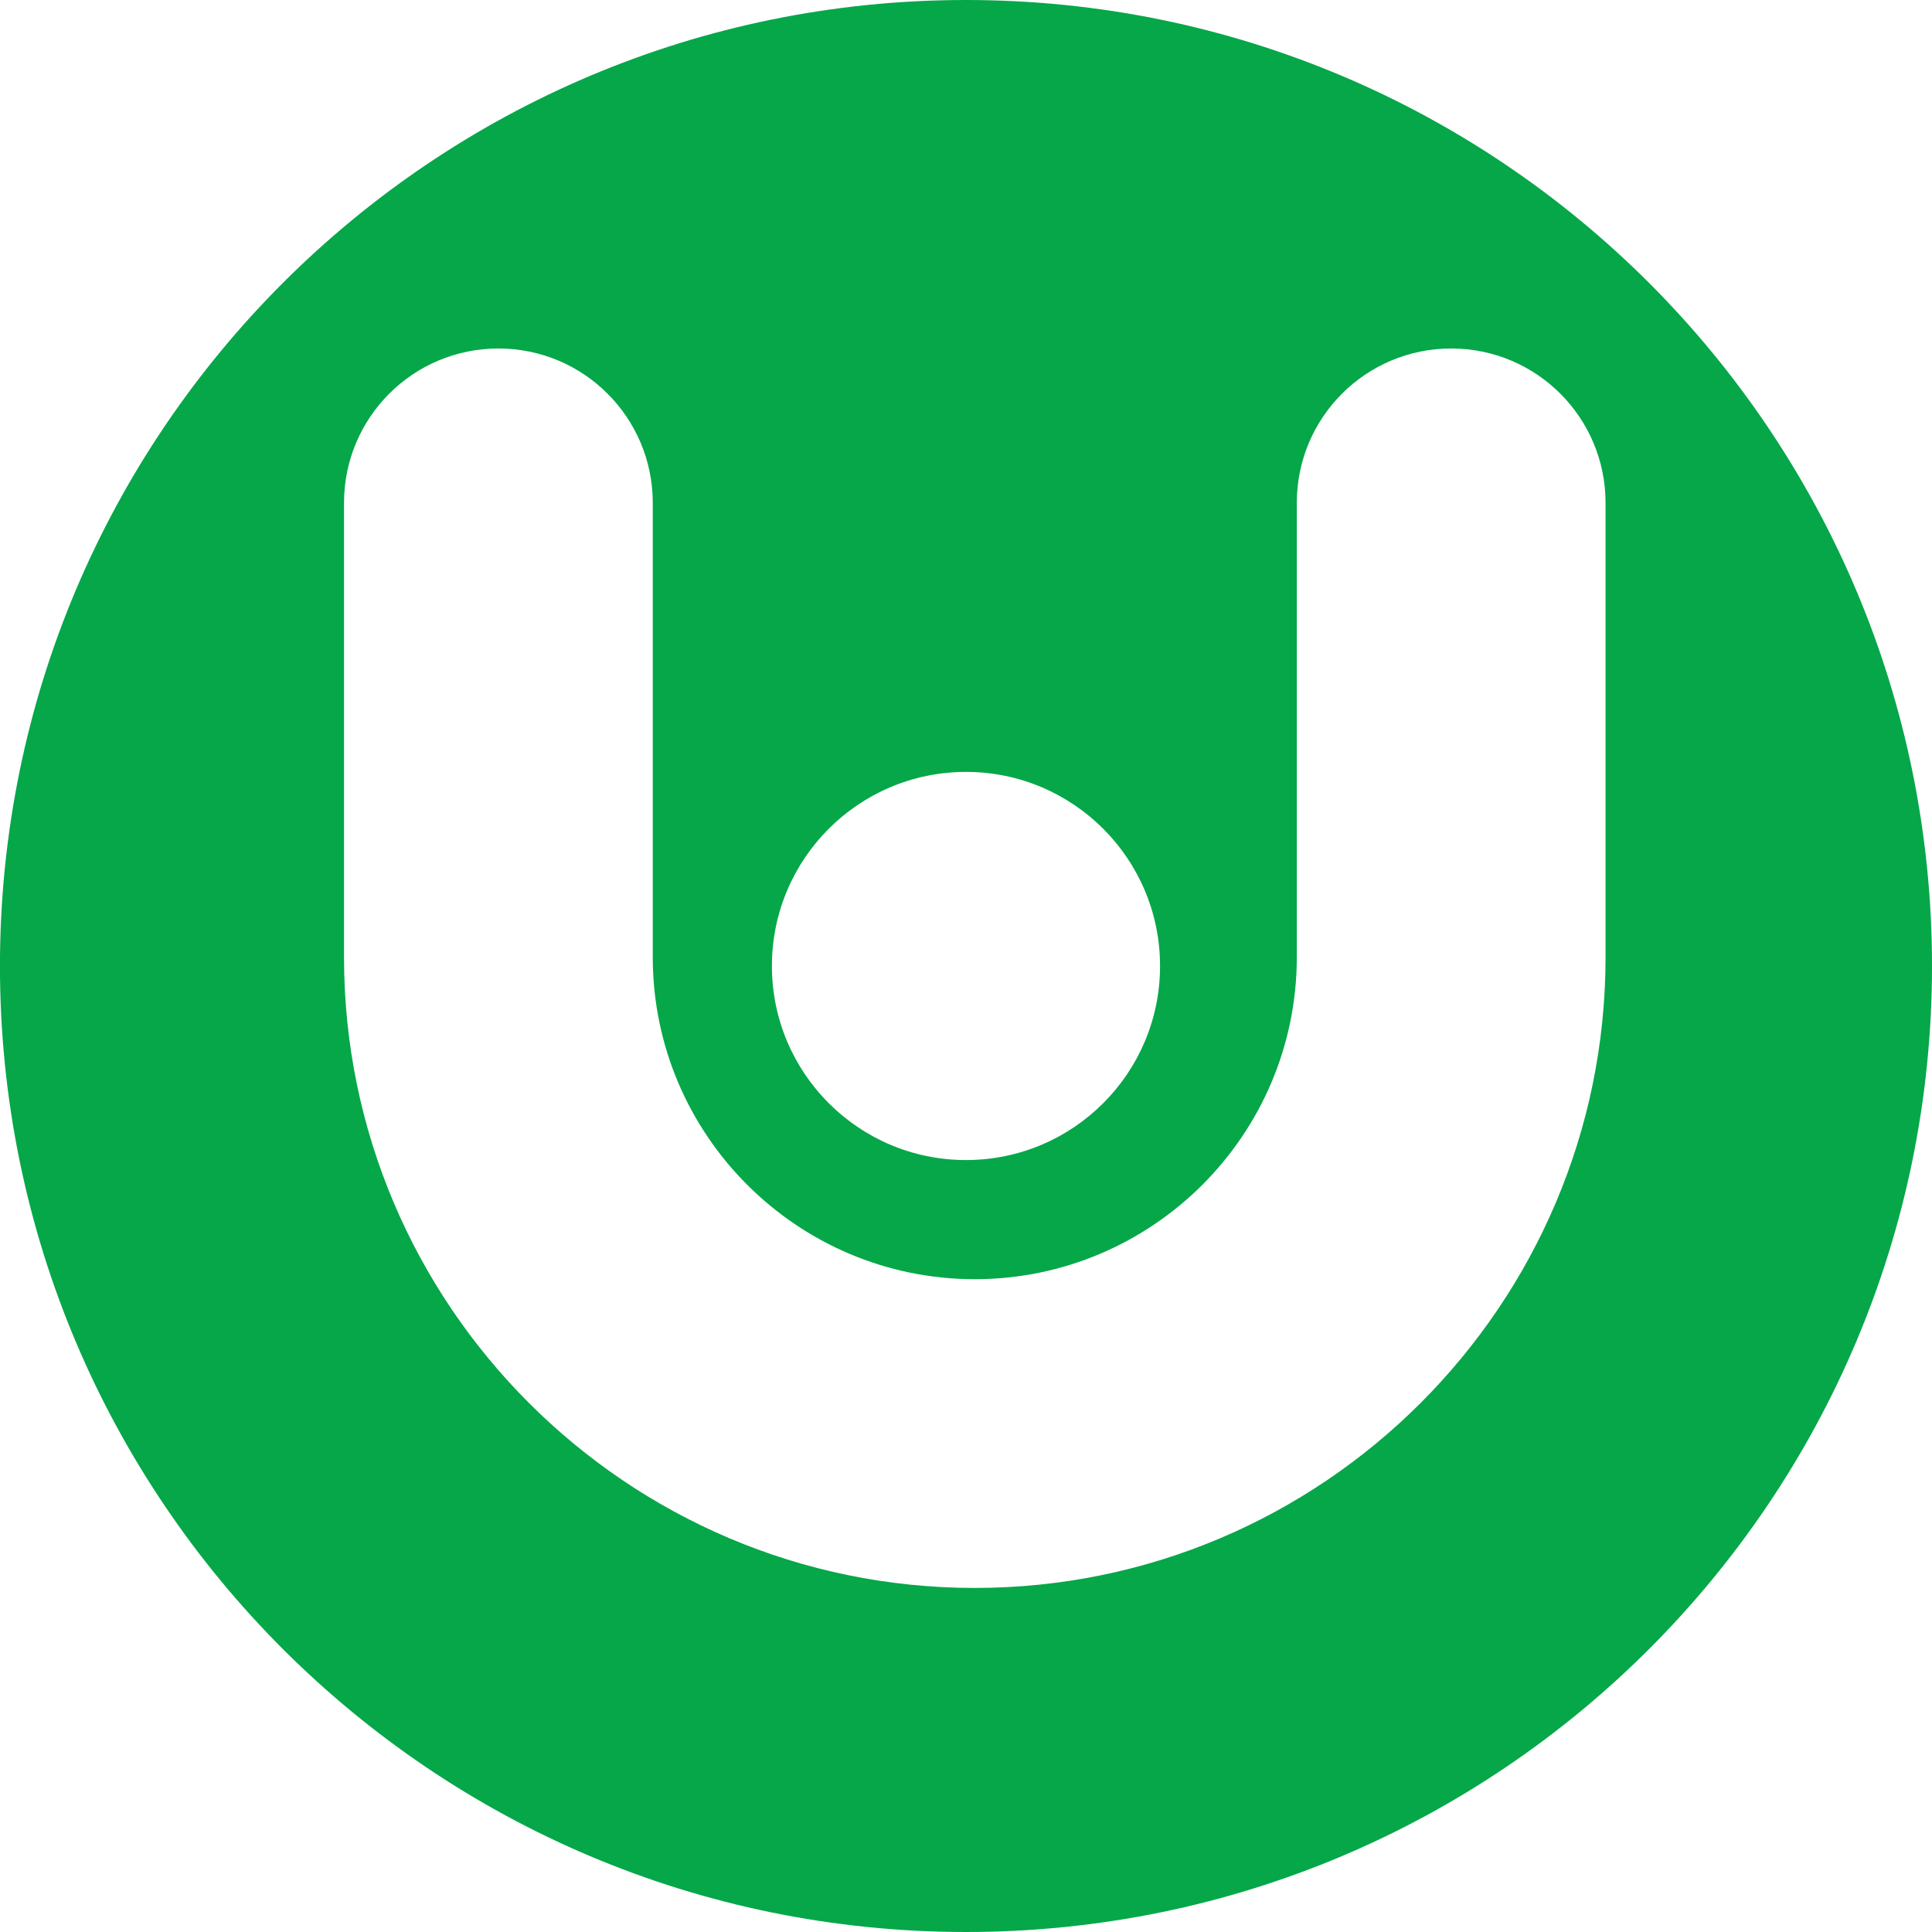
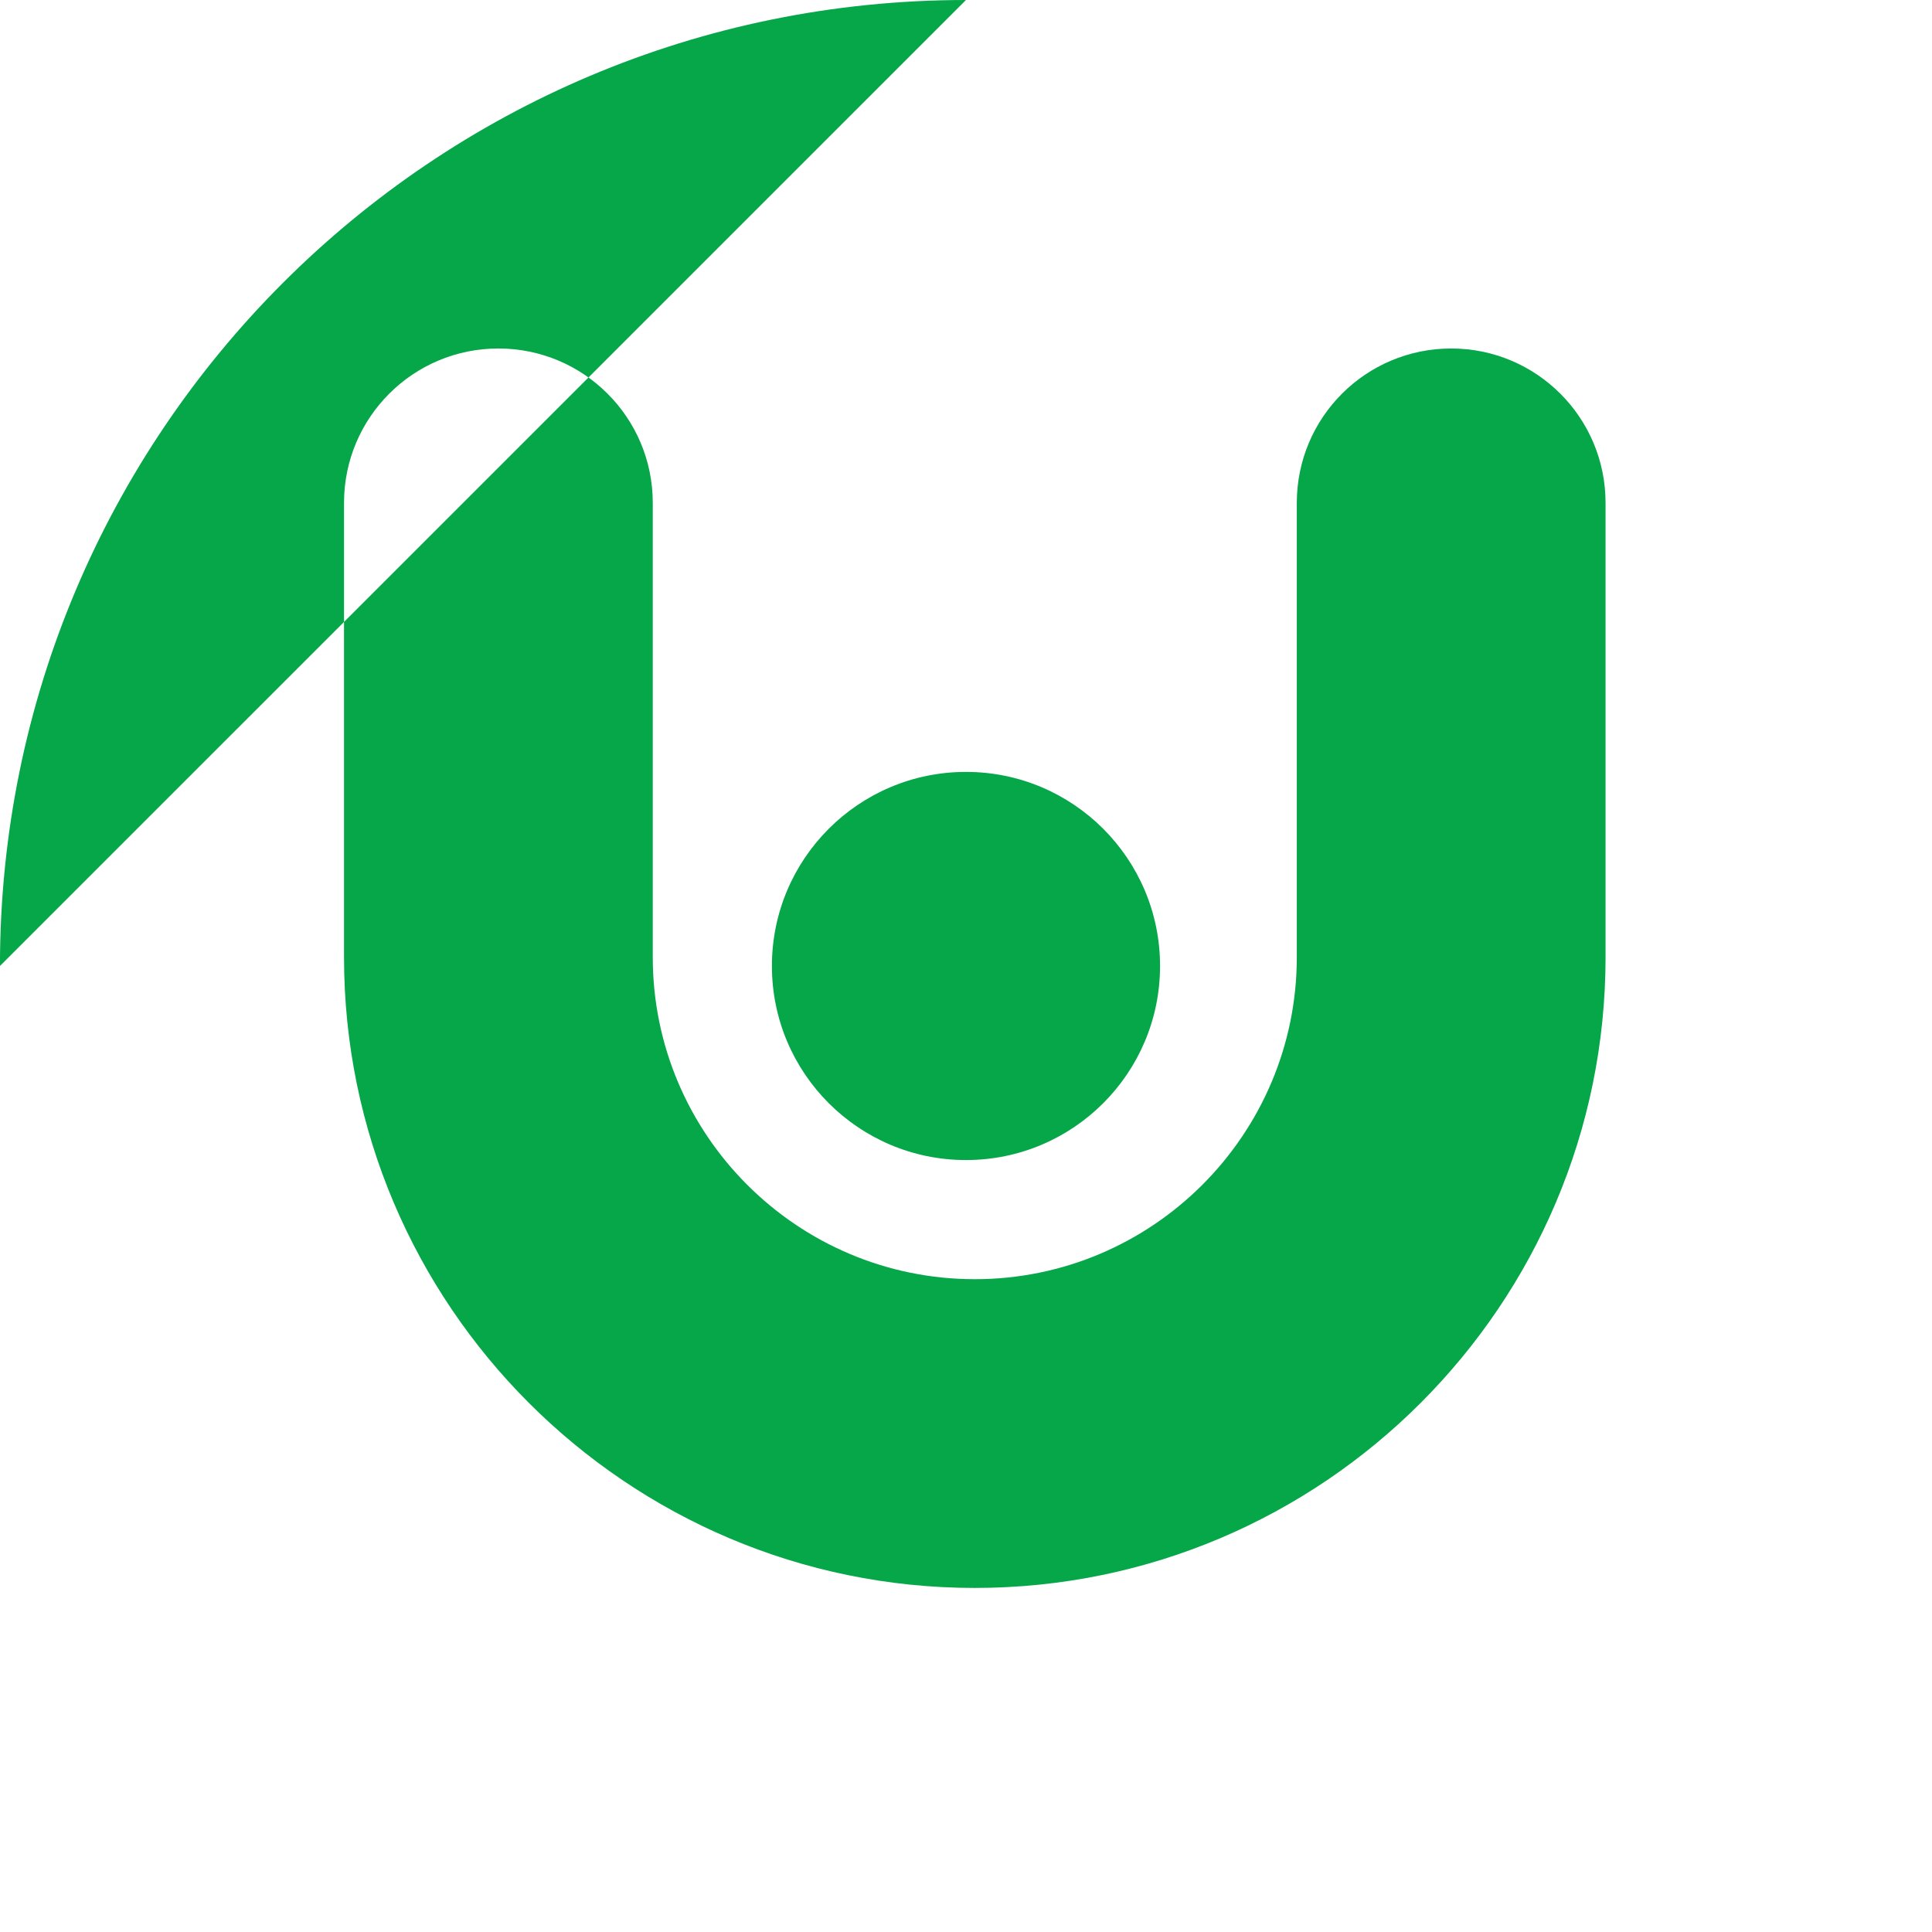
<svg xmlns="http://www.w3.org/2000/svg" width="47.595" height="47.595" fill="none" version="1.1" viewBox="0 0 47.595 47.595">
  <g id="CRUX-icon" transform="translate(-16.776 -16.154)">
-     <path d="m40.573 16.154c-13.144 0-23.798 10.653-23.798 23.797s10.654 23.798 23.798 23.798 23.798-10.654 23.798-23.798-10.654-23.797-23.798-23.797zm0 19.016c2.64 0 4.781 2.141 4.781 4.781 0 2.641-2.141 4.781-4.781 4.781s-4.781-2.141-4.781-4.781c0-2.64 2.141-4.781 4.781-4.781zm15.756 4.564c0 8.569-6.97 15.539-15.539 15.539-8.569 0-15.539-6.97-15.539-15.539v-11.192c0-2.102 1.702-3.803 3.803-3.803s3.803 1.702 3.803 3.803v11.192c0 4.375 3.558 7.933 7.933 7.933s7.933-3.558 7.933-7.933v-11.192c0-2.102 1.702-3.803 3.803-3.803 2.102 0 3.803 1.702 3.803 3.803z" fill="#05a749" />
+     <path d="m40.573 16.154c-13.144 0-23.798 10.653-23.798 23.797zm0 19.016c2.64 0 4.781 2.141 4.781 4.781 0 2.641-2.141 4.781-4.781 4.781s-4.781-2.141-4.781-4.781c0-2.64 2.141-4.781 4.781-4.781zm15.756 4.564c0 8.569-6.97 15.539-15.539 15.539-8.569 0-15.539-6.97-15.539-15.539v-11.192c0-2.102 1.702-3.803 3.803-3.803s3.803 1.702 3.803 3.803v11.192c0 4.375 3.558 7.933 7.933 7.933s7.933-3.558 7.933-7.933v-11.192c0-2.102 1.702-3.803 3.803-3.803 2.102 0 3.803 1.702 3.803 3.803z" fill="#05a749" />
  </g>
</svg>